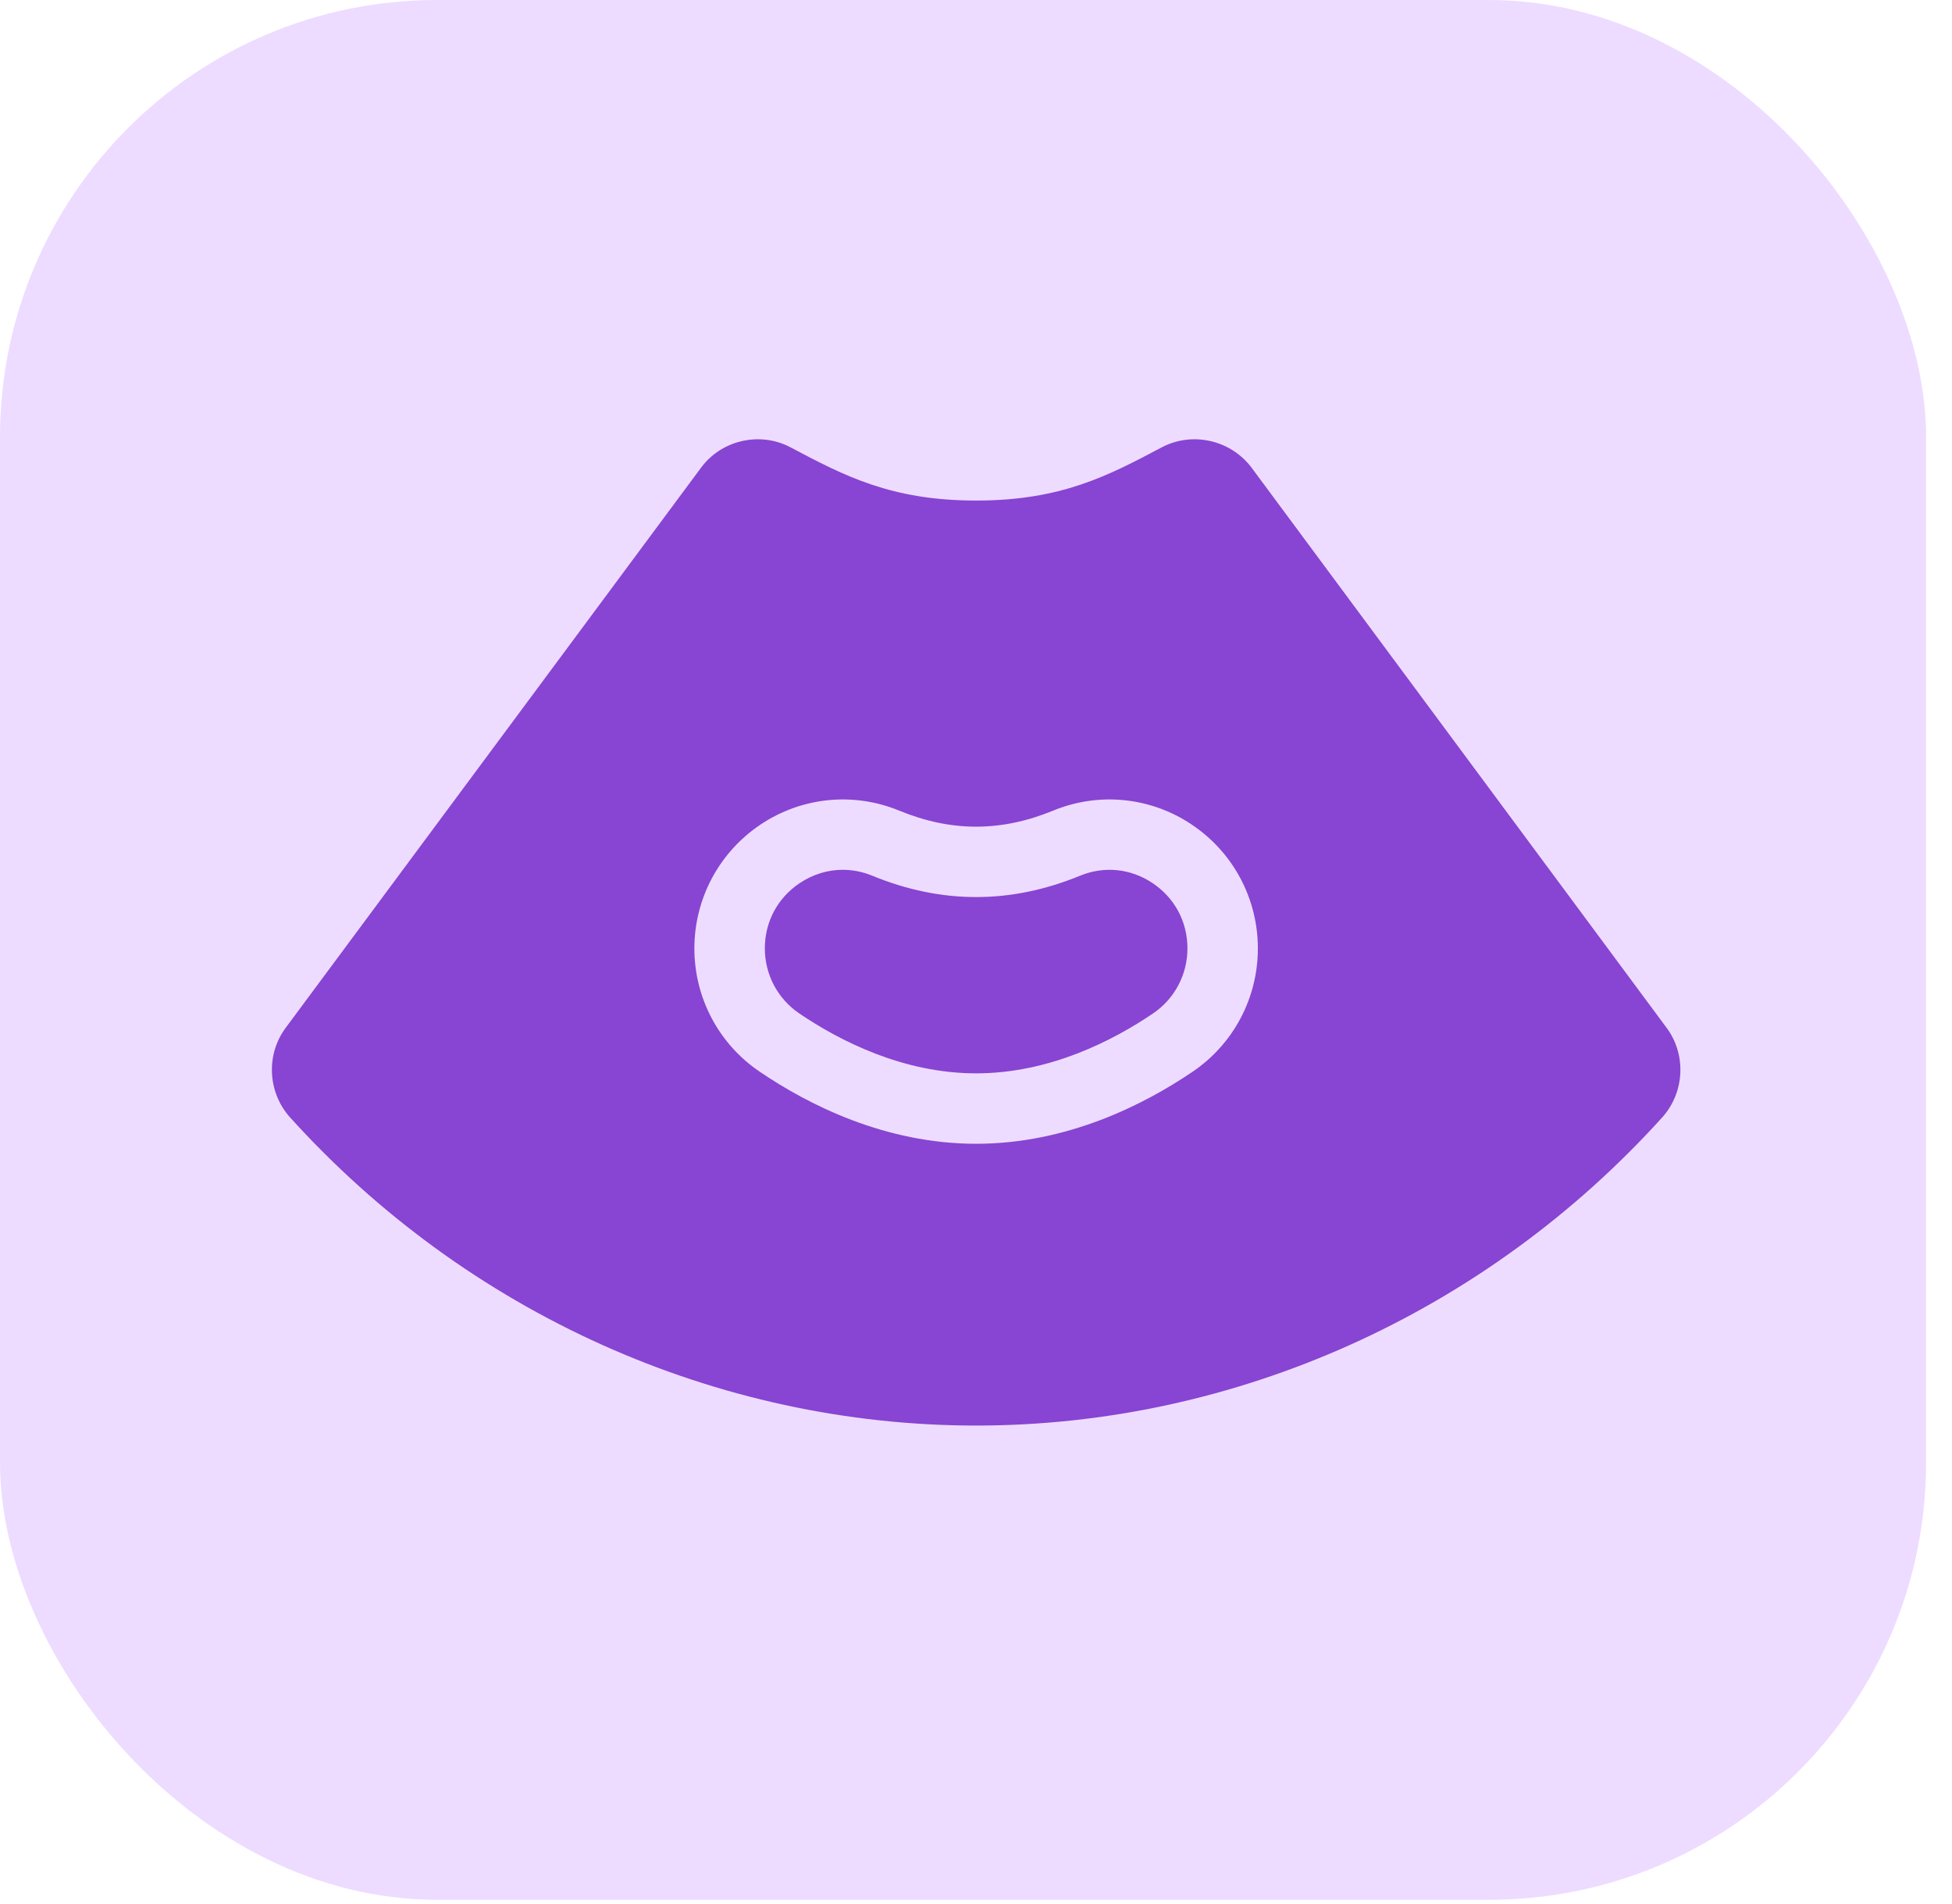
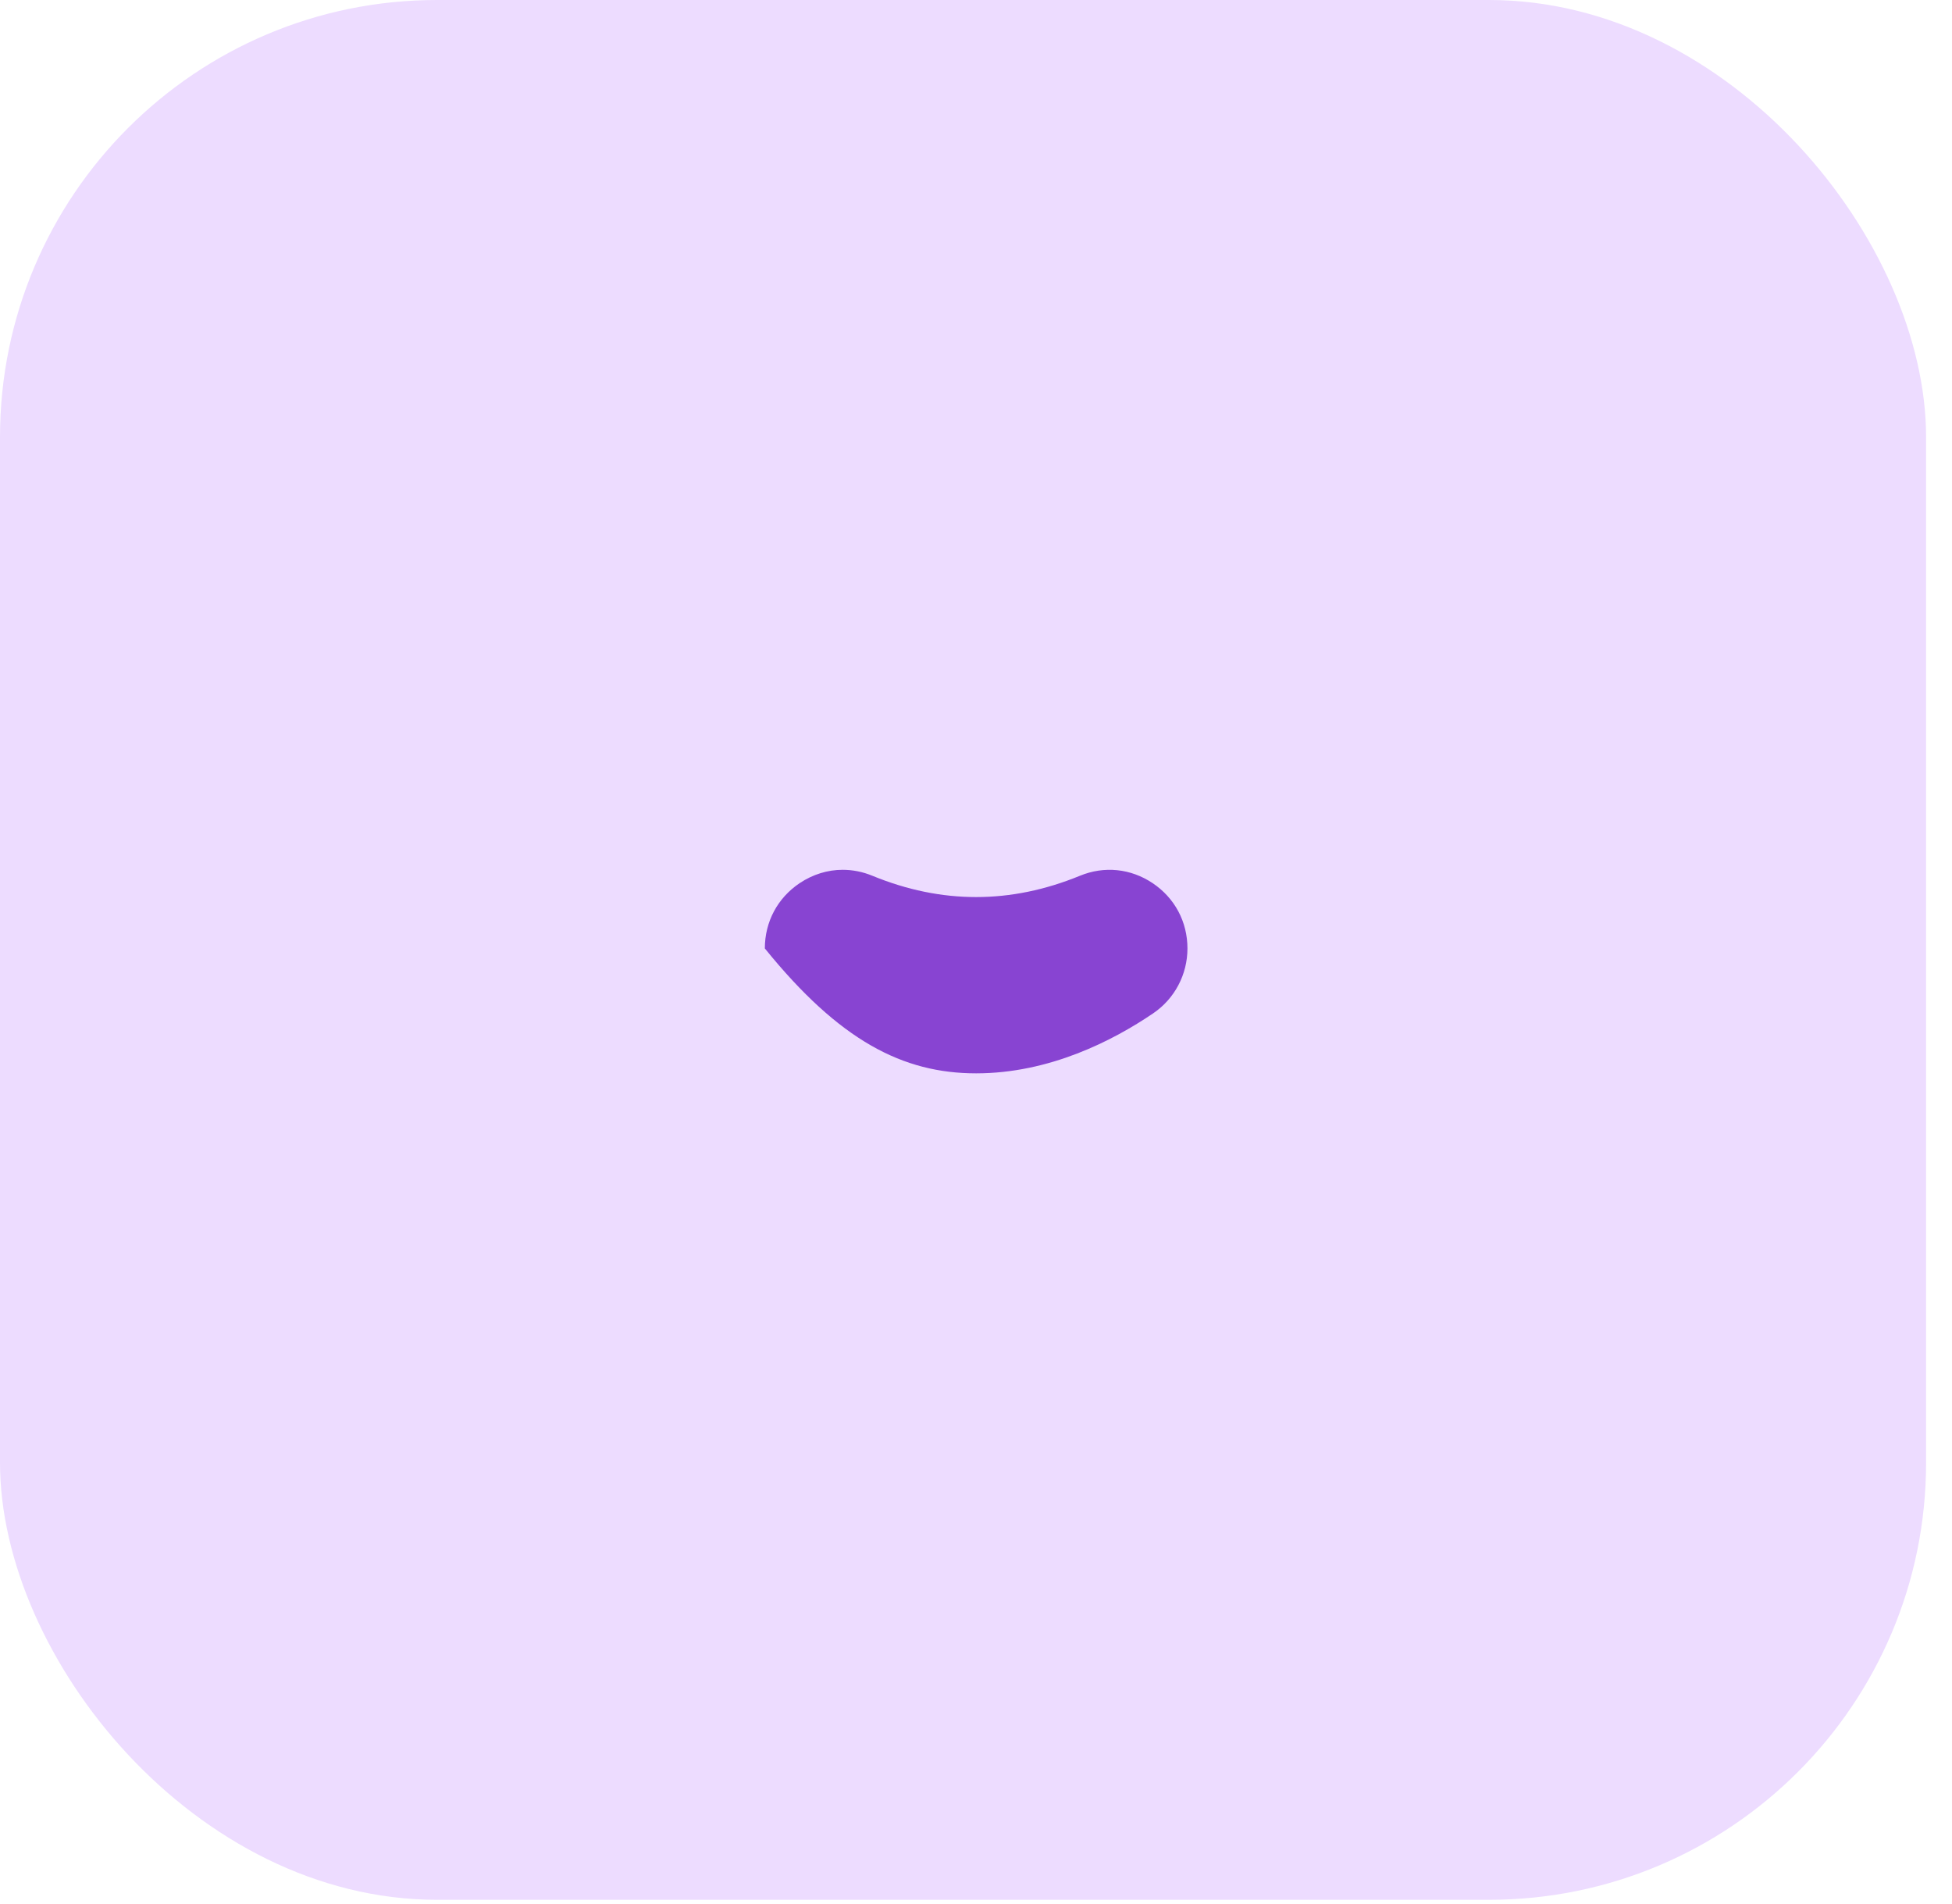
<svg xmlns="http://www.w3.org/2000/svg" width="40" height="39" viewBox="0 0 40 39" fill="none">
  <rect width="39.469" height="38.922" rx="8.956" fill="#EDDCFF" />
-   <path d="M34.148 21.052L25.654 9.591C25.228 9.014 24.434 8.833 23.806 9.165C22.702 9.75 21.742 10.255 20.003 10.255C18.264 10.255 17.304 9.75 16.2 9.165C15.572 8.833 14.778 9.014 14.359 9.591L5.858 21.052C5.447 21.6 5.483 22.372 5.937 22.885C9.567 26.904 14.691 29.206 20.003 29.206C25.314 29.206 30.438 26.904 34.069 22.885C34.523 22.372 34.559 21.6 34.148 21.052ZM24.44 21.956C23.446 22.63 21.87 23.433 20.003 23.433C18.136 23.433 16.559 22.63 15.566 21.955C14.729 21.389 14.229 20.445 14.229 19.431C14.229 18.41 14.736 17.462 15.583 16.894C16.426 16.328 17.488 16.222 18.425 16.607C19.493 17.046 20.512 17.046 21.582 16.607C22.518 16.222 23.58 16.328 24.422 16.894C25.27 17.462 25.776 18.41 25.776 19.431C25.776 20.445 25.277 21.389 24.44 21.956Z" fill="#8844D2" />
-   <path d="M23.619 18.093C23.171 17.793 22.628 17.737 22.13 17.942C20.71 18.524 19.295 18.524 17.876 17.942C17.678 17.86 17.472 17.82 17.268 17.82C16.96 17.82 16.657 17.913 16.387 18.093C15.933 18.397 15.673 18.885 15.673 19.431C15.673 19.966 15.936 20.462 16.376 20.761C17.203 21.322 18.503 21.99 20.003 21.99C21.503 21.99 22.803 21.322 23.63 20.761C24.07 20.462 24.333 19.966 24.333 19.431C24.333 18.885 24.073 18.397 23.619 18.093Z" fill="#8844D2" />
+   <path d="M23.619 18.093C23.171 17.793 22.628 17.737 22.13 17.942C20.71 18.524 19.295 18.524 17.876 17.942C17.678 17.86 17.472 17.82 17.268 17.82C16.96 17.82 16.657 17.913 16.387 18.093C15.933 18.397 15.673 18.885 15.673 19.431C17.203 21.322 18.503 21.99 20.003 21.99C21.503 21.99 22.803 21.322 23.63 20.761C24.07 20.462 24.333 19.966 24.333 19.431C24.333 18.885 24.073 18.397 23.619 18.093Z" fill="#8844D2" />
</svg>